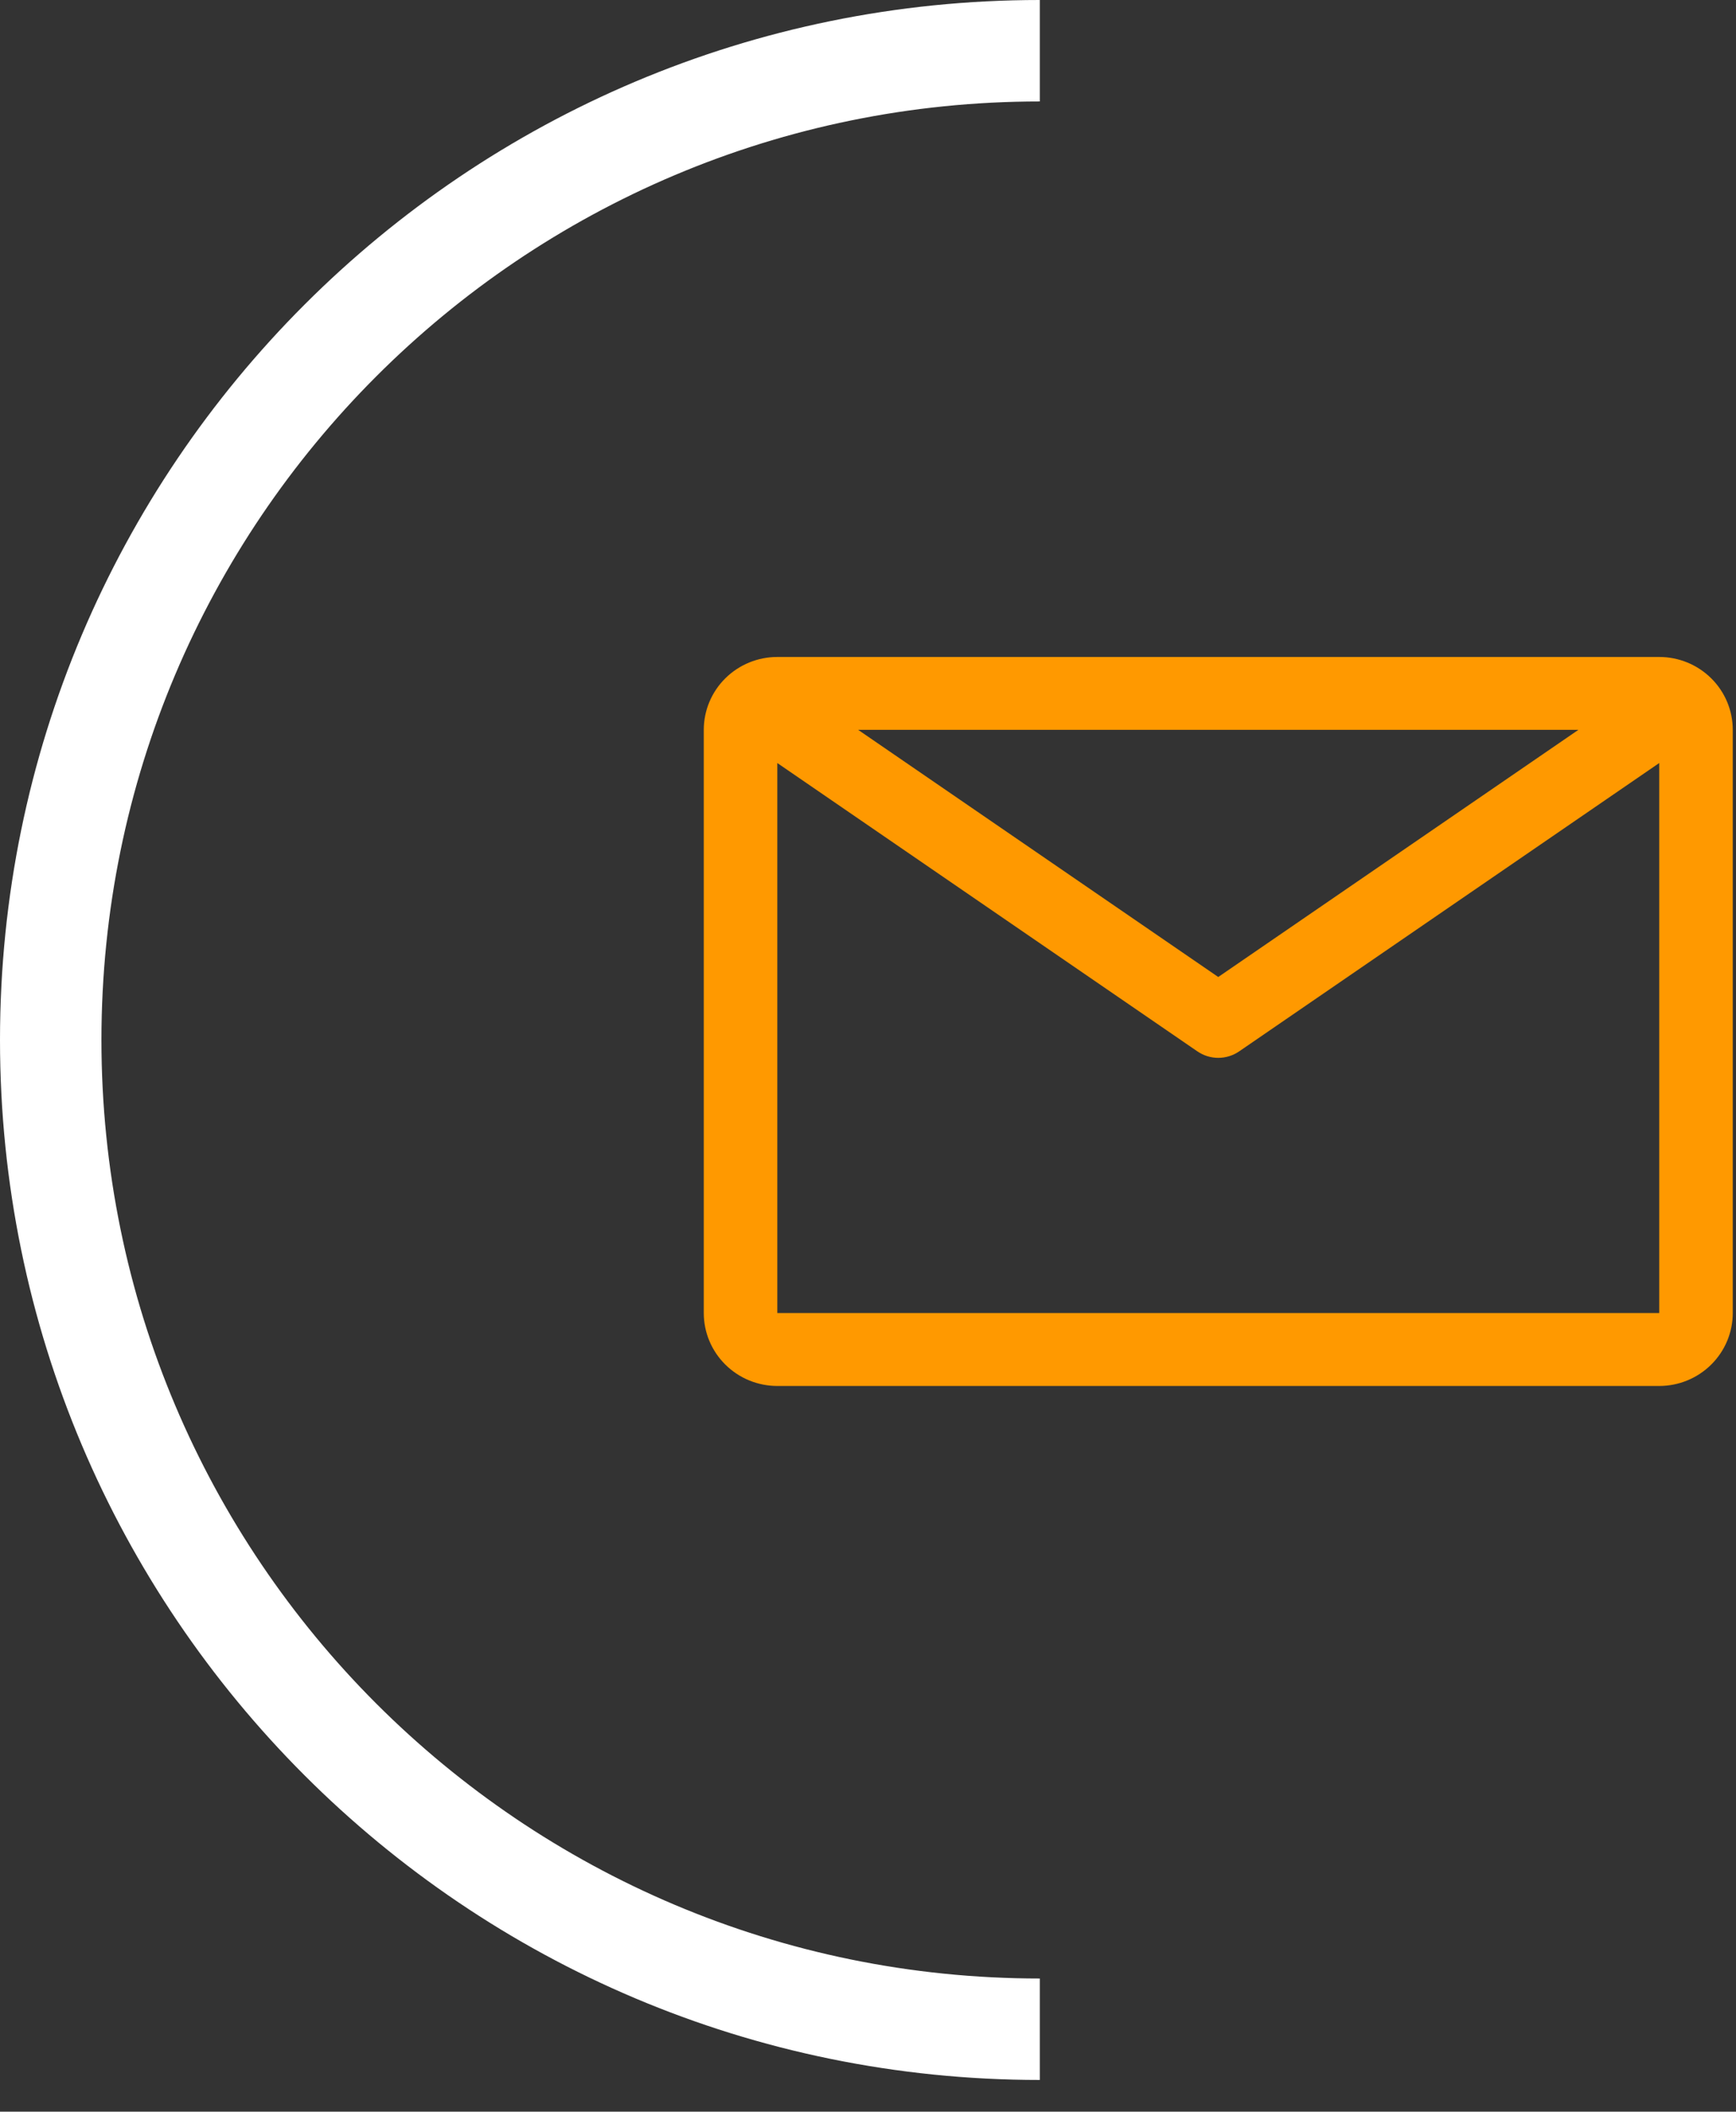
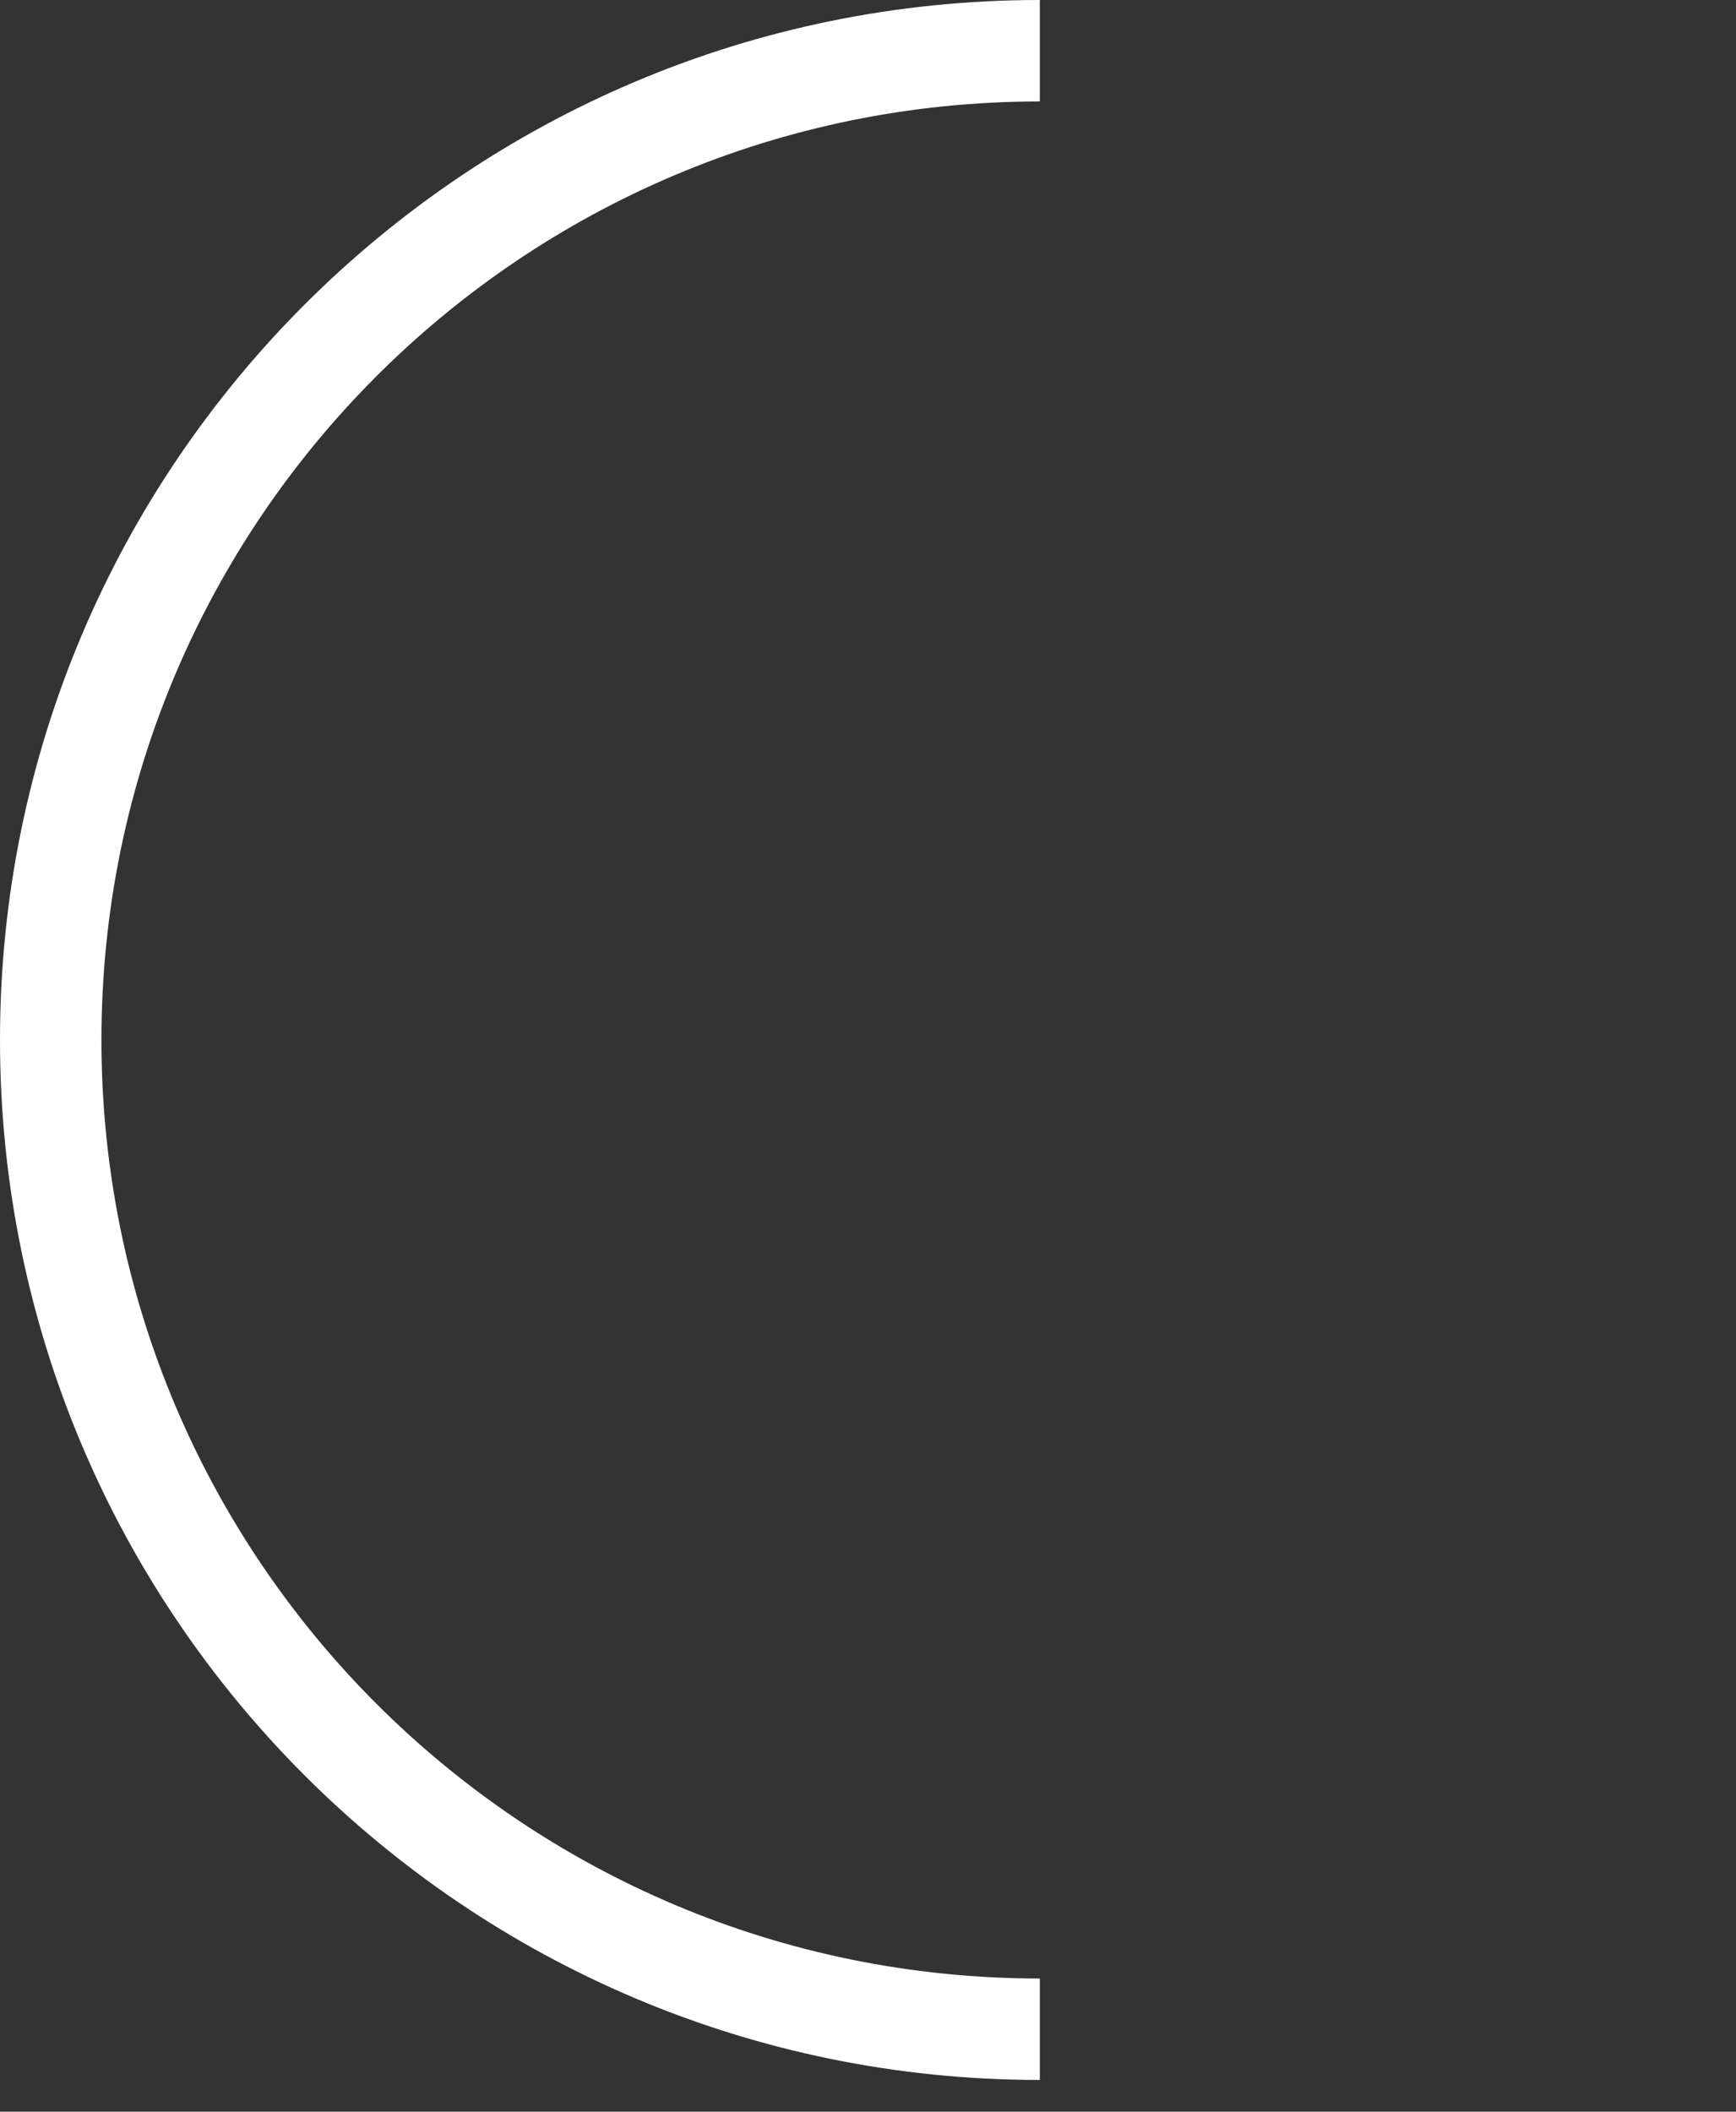
<svg xmlns="http://www.w3.org/2000/svg" width="37" height="45" viewBox="0 0 37 45" fill="none">
  <rect x="0" y="0" width="37" height="45" fill="#333333" stroke="none" />
  <path fill-rule="evenodd" clip-rule="evenodd" d="M22.162 0C9.922 0 0 9.922 0 22.162C0 34.402 9.922 44.324 22.162 44.324V42.162C11.117 42.162 2.162 33.208 2.162 22.162C2.162 11.117 11.117 2.162 22.162 2.162V0Z" fill="white" />
-   <path d="M35.364 14H16.567C16.151 14 15.753 14.164 15.459 14.455C15.165 14.746 15 15.141 15 15.553V27.981C15 28.393 15.165 28.788 15.459 29.079C15.753 29.371 16.151 29.535 16.567 29.535H35.364C35.78 29.535 36.178 29.371 36.472 29.079C36.766 28.788 36.931 28.393 36.931 27.981V15.553C36.931 15.141 36.766 14.746 36.472 14.455C36.178 14.164 35.78 14 35.364 14ZM33.641 15.553L25.965 20.82L18.29 15.553H33.641ZM16.567 27.981V16.26L25.519 22.404C25.65 22.494 25.806 22.543 25.965 22.543C26.125 22.543 26.281 22.494 26.412 22.404L35.364 16.26V27.981H16.567Z" fill="#FF9900" />
</svg>